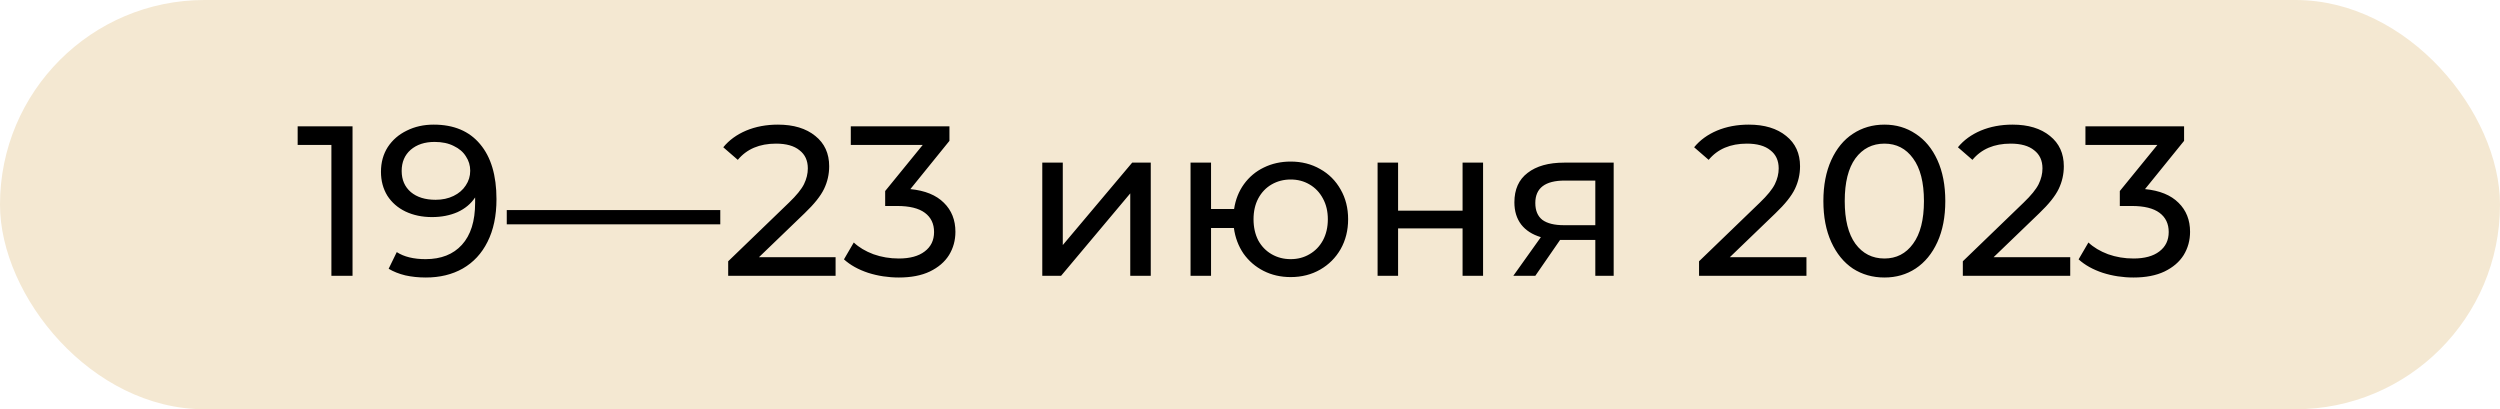
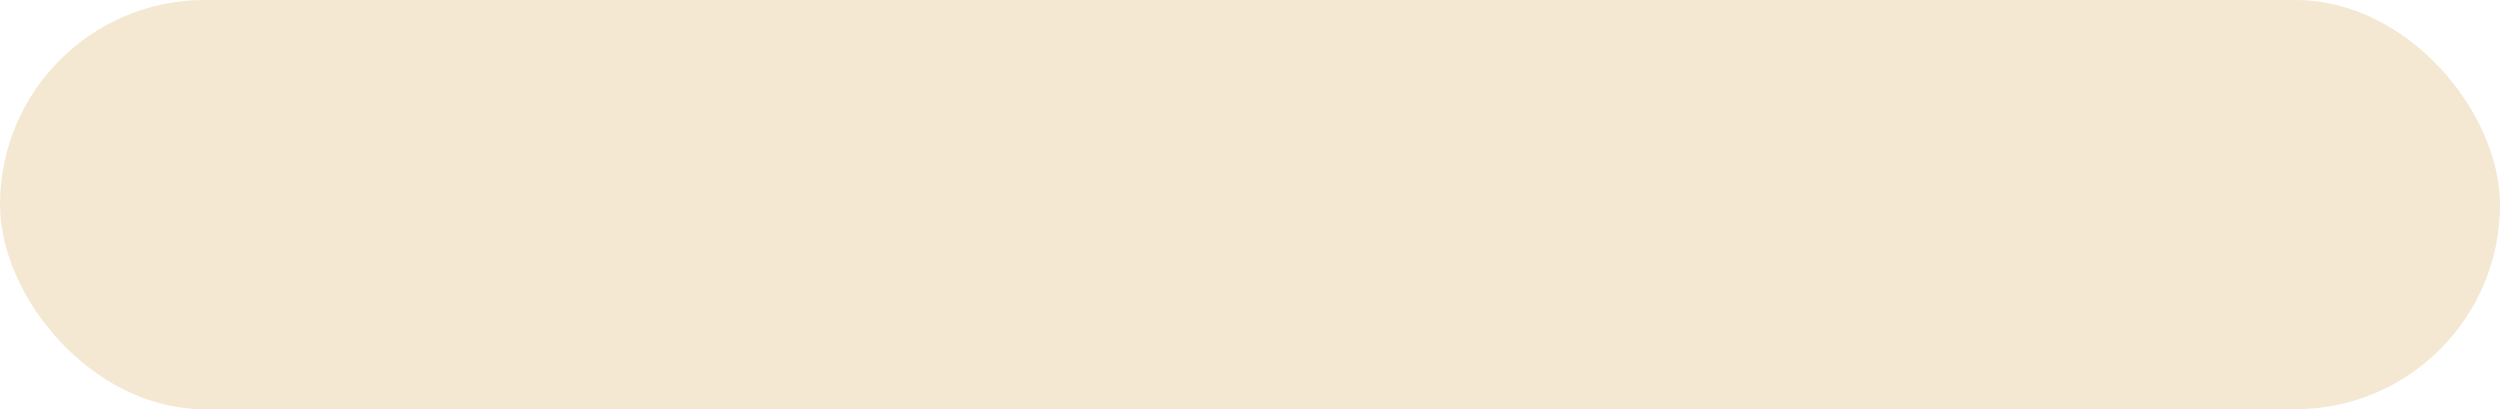
<svg xmlns="http://www.w3.org/2000/svg" width="281" height="46" viewBox="0 0 281 46" fill="none">
  <rect width="281" height="46" rx="23" fill="#F4E8D2" />
-   <path d="M39.625 14.2V31H37.249V16.288H33.457V14.2H39.625ZM48.748 14.008C51.004 14.008 52.74 14.736 53.956 16.192C55.188 17.648 55.804 19.712 55.804 22.384C55.804 24.256 55.468 25.856 54.796 27.184C54.14 28.496 53.212 29.496 52.012 30.184C50.828 30.856 49.444 31.192 47.86 31.192C47.044 31.192 46.276 31.112 45.556 30.952C44.836 30.776 44.212 30.528 43.684 30.208L44.596 28.336C45.412 28.864 46.492 29.128 47.836 29.128C49.58 29.128 50.94 28.592 51.916 27.52C52.908 26.432 53.404 24.856 53.404 22.792V22.192C52.924 22.912 52.26 23.464 51.412 23.848C50.564 24.216 49.612 24.4 48.556 24.4C47.452 24.4 46.46 24.192 45.58 23.776C44.716 23.36 44.036 22.768 43.54 22C43.06 21.216 42.82 20.32 42.82 19.312C42.82 18.256 43.076 17.328 43.588 16.528C44.116 15.728 44.828 15.112 45.724 14.68C46.62 14.232 47.628 14.008 48.748 14.008ZM48.964 22.456C49.716 22.456 50.388 22.312 50.98 22.024C51.572 21.736 52.028 21.344 52.348 20.848C52.684 20.352 52.852 19.8 52.852 19.192C52.852 18.6 52.692 18.064 52.372 17.584C52.068 17.088 51.612 16.696 51.004 16.408C50.412 16.104 49.692 15.952 48.844 15.952C47.74 15.952 46.844 16.248 46.156 16.84C45.484 17.432 45.148 18.224 45.148 19.216C45.148 20.208 45.492 21 46.18 21.592C46.868 22.168 47.796 22.456 48.964 22.456ZM56.96 23.608H80.96V25.216H56.96V23.608ZM93.92 28.912V31H81.848V29.368L88.688 22.768C89.52 21.968 90.08 21.28 90.368 20.704C90.656 20.112 90.8 19.52 90.8 18.928C90.8 18.048 90.488 17.368 89.864 16.888C89.256 16.392 88.376 16.144 87.224 16.144C85.368 16.144 83.936 16.752 82.928 17.968L81.296 16.552C81.952 15.752 82.808 15.128 83.864 14.68C84.936 14.232 86.128 14.008 87.44 14.008C89.2 14.008 90.6 14.432 91.64 15.28C92.68 16.112 93.2 17.248 93.2 18.688C93.2 19.584 93.008 20.432 92.624 21.232C92.24 22.032 91.512 22.944 90.44 23.968L85.304 28.912H93.92ZM102.325 21.256C103.973 21.416 105.229 21.928 106.093 22.792C106.957 23.64 107.389 24.728 107.389 26.056C107.389 27.016 107.149 27.888 106.669 28.672C106.189 29.44 105.469 30.056 104.509 30.52C103.565 30.968 102.405 31.192 101.029 31.192C99.829 31.192 98.677 31.016 97.573 30.664C96.469 30.296 95.565 29.792 94.861 29.152L95.965 27.256C96.541 27.8 97.277 28.24 98.173 28.576C99.069 28.896 100.021 29.056 101.029 29.056C102.277 29.056 103.245 28.792 103.933 28.264C104.637 27.736 104.989 27.008 104.989 26.08C104.989 25.152 104.645 24.432 103.957 23.92C103.269 23.408 102.229 23.152 100.837 23.152H99.493V21.472L103.717 16.288H95.629V14.2H106.717V15.832L102.325 21.256ZM117.153 18.28H119.457V27.544L127.257 18.28H129.345V31H127.041V21.736L119.265 31H117.153V18.28ZM145.073 18.16C146.305 18.16 147.409 18.44 148.385 19C149.361 19.544 150.129 20.312 150.689 21.304C151.249 22.28 151.529 23.392 151.529 24.64C151.529 25.888 151.249 27.008 150.689 28C150.129 28.976 149.361 29.744 148.385 30.304C147.409 30.864 146.305 31.144 145.073 31.144C143.953 31.144 142.937 30.912 142.025 30.448C141.113 29.984 140.361 29.336 139.769 28.504C139.193 27.656 138.833 26.696 138.689 25.624H136.121V31H133.817V18.28H136.121V23.488H138.713C138.873 22.432 139.241 21.504 139.817 20.704C140.409 19.888 141.153 19.264 142.049 18.832C142.961 18.384 143.969 18.16 145.073 18.16ZM145.073 29.128C145.857 29.128 146.561 28.944 147.185 28.576C147.825 28.208 148.329 27.688 148.697 27.016C149.065 26.328 149.249 25.536 149.249 24.64C149.249 23.76 149.065 22.984 148.697 22.312C148.329 21.624 147.825 21.096 147.185 20.728C146.561 20.36 145.857 20.176 145.073 20.176C144.289 20.176 143.577 20.36 142.937 20.728C142.297 21.096 141.793 21.624 141.425 22.312C141.073 22.984 140.897 23.76 140.897 24.64C140.897 25.536 141.073 26.328 141.425 27.016C141.793 27.688 142.297 28.208 142.937 28.576C143.577 28.944 144.289 29.128 145.073 29.128ZM154.841 18.28H157.145V23.68H164.393V18.28H166.697V31H164.393V25.672H157.145V31H154.841V18.28ZM181.377 18.28V31H179.313V26.968H175.617H175.353L172.569 31H170.097L173.193 26.656C172.233 26.368 171.497 25.896 170.985 25.24C170.473 24.568 170.217 23.736 170.217 22.744C170.217 21.288 170.713 20.184 171.705 19.432C172.697 18.664 174.065 18.28 175.809 18.28H181.377ZM172.569 22.816C172.569 23.664 172.833 24.296 173.361 24.712C173.905 25.112 174.713 25.312 175.785 25.312H179.313V20.296H175.881C173.673 20.296 172.569 21.136 172.569 22.816ZM203.045 28.912V31H190.973V29.368L197.813 22.768C198.645 21.968 199.205 21.28 199.493 20.704C199.781 20.112 199.925 19.52 199.925 18.928C199.925 18.048 199.613 17.368 198.989 16.888C198.381 16.392 197.501 16.144 196.349 16.144C194.493 16.144 193.061 16.752 192.053 17.968L190.421 16.552C191.077 15.752 191.933 15.128 192.989 14.68C194.061 14.232 195.253 14.008 196.565 14.008C198.325 14.008 199.725 14.432 200.765 15.28C201.805 16.112 202.325 17.248 202.325 18.688C202.325 19.584 202.133 20.432 201.749 21.232C201.365 22.032 200.637 22.944 199.565 23.968L194.429 28.912H203.045ZM211.812 31.192C210.484 31.192 209.3 30.856 208.26 30.184C207.236 29.496 206.428 28.504 205.836 27.208C205.244 25.912 204.948 24.376 204.948 22.6C204.948 20.824 205.244 19.288 205.836 17.992C206.428 16.696 207.236 15.712 208.26 15.04C209.3 14.352 210.484 14.008 211.812 14.008C213.124 14.008 214.292 14.352 215.316 15.04C216.356 15.712 217.172 16.696 217.764 17.992C218.356 19.288 218.652 20.824 218.652 22.6C218.652 24.376 218.356 25.912 217.764 27.208C217.172 28.504 216.356 29.496 215.316 30.184C214.292 30.856 213.124 31.192 211.812 31.192ZM211.812 29.056C213.156 29.056 214.228 28.504 215.028 27.4C215.844 26.296 216.252 24.696 216.252 22.6C216.252 20.504 215.844 18.904 215.028 17.8C214.228 16.696 213.156 16.144 211.812 16.144C210.452 16.144 209.364 16.696 208.548 17.8C207.748 18.904 207.348 20.504 207.348 22.6C207.348 24.696 207.748 26.296 208.548 27.4C209.364 28.504 210.452 29.056 211.812 29.056ZM232.694 28.912V31H220.622V29.368L227.462 22.768C228.294 21.968 228.854 21.28 229.142 20.704C229.43 20.112 229.574 19.52 229.574 18.928C229.574 18.048 229.262 17.368 228.638 16.888C228.03 16.392 227.15 16.144 225.998 16.144C224.142 16.144 222.71 16.752 221.702 17.968L220.07 16.552C220.726 15.752 221.582 15.128 222.638 14.68C223.71 14.232 224.902 14.008 226.214 14.008C227.974 14.008 229.374 14.432 230.414 15.28C231.454 16.112 231.974 17.248 231.974 18.688C231.974 19.584 231.782 20.432 231.398 21.232C231.014 22.032 230.286 22.944 229.214 23.968L224.078 28.912H232.694ZM241.099 21.256C242.747 21.416 244.003 21.928 244.867 22.792C245.731 23.64 246.163 24.728 246.163 26.056C246.163 27.016 245.923 27.888 245.443 28.672C244.963 29.44 244.243 30.056 243.283 30.52C242.339 30.968 241.179 31.192 239.803 31.192C238.603 31.192 237.451 31.016 236.347 30.664C235.243 30.296 234.339 29.792 233.635 29.152L234.739 27.256C235.315 27.8 236.051 28.24 236.947 28.576C237.843 28.896 238.795 29.056 239.803 29.056C241.051 29.056 242.019 28.792 242.707 28.264C243.411 27.736 243.763 27.008 243.763 26.08C243.763 25.152 243.419 24.432 242.731 23.92C242.043 23.408 241.003 23.152 239.611 23.152H238.267V21.472L242.491 16.288H234.403V14.2H245.491V15.832L241.099 21.256Z" fill="black" />
</svg>